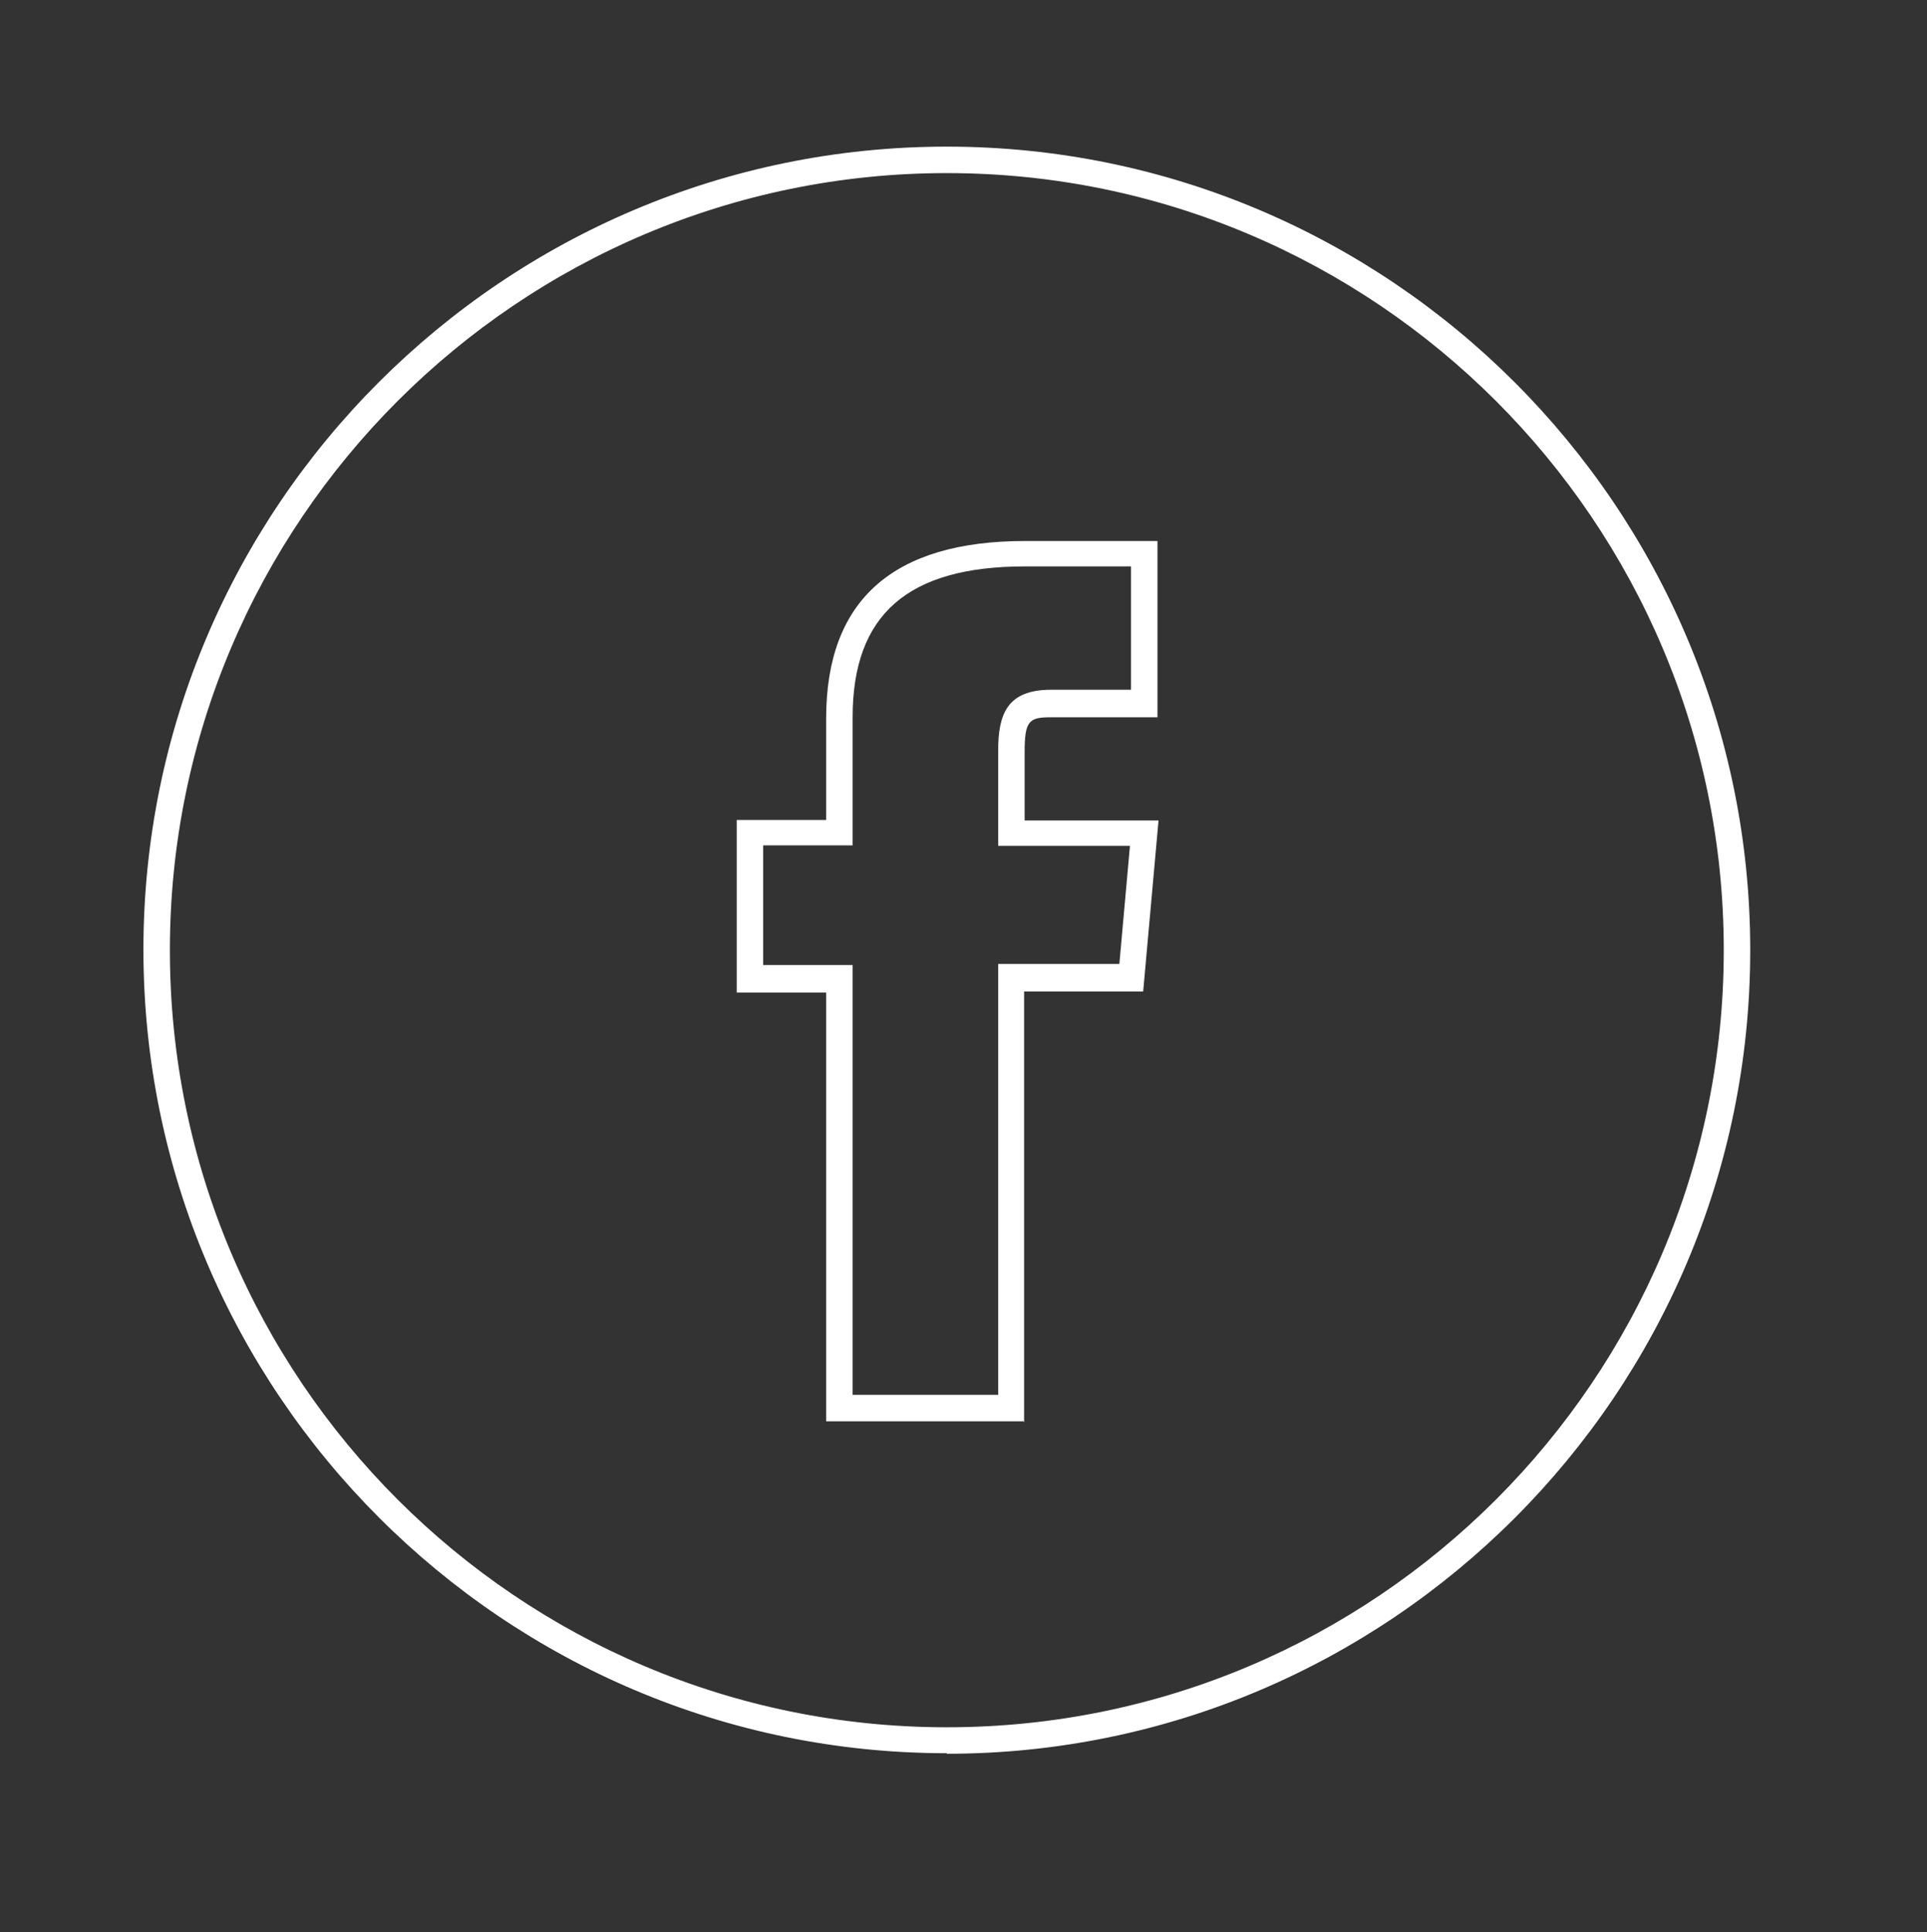
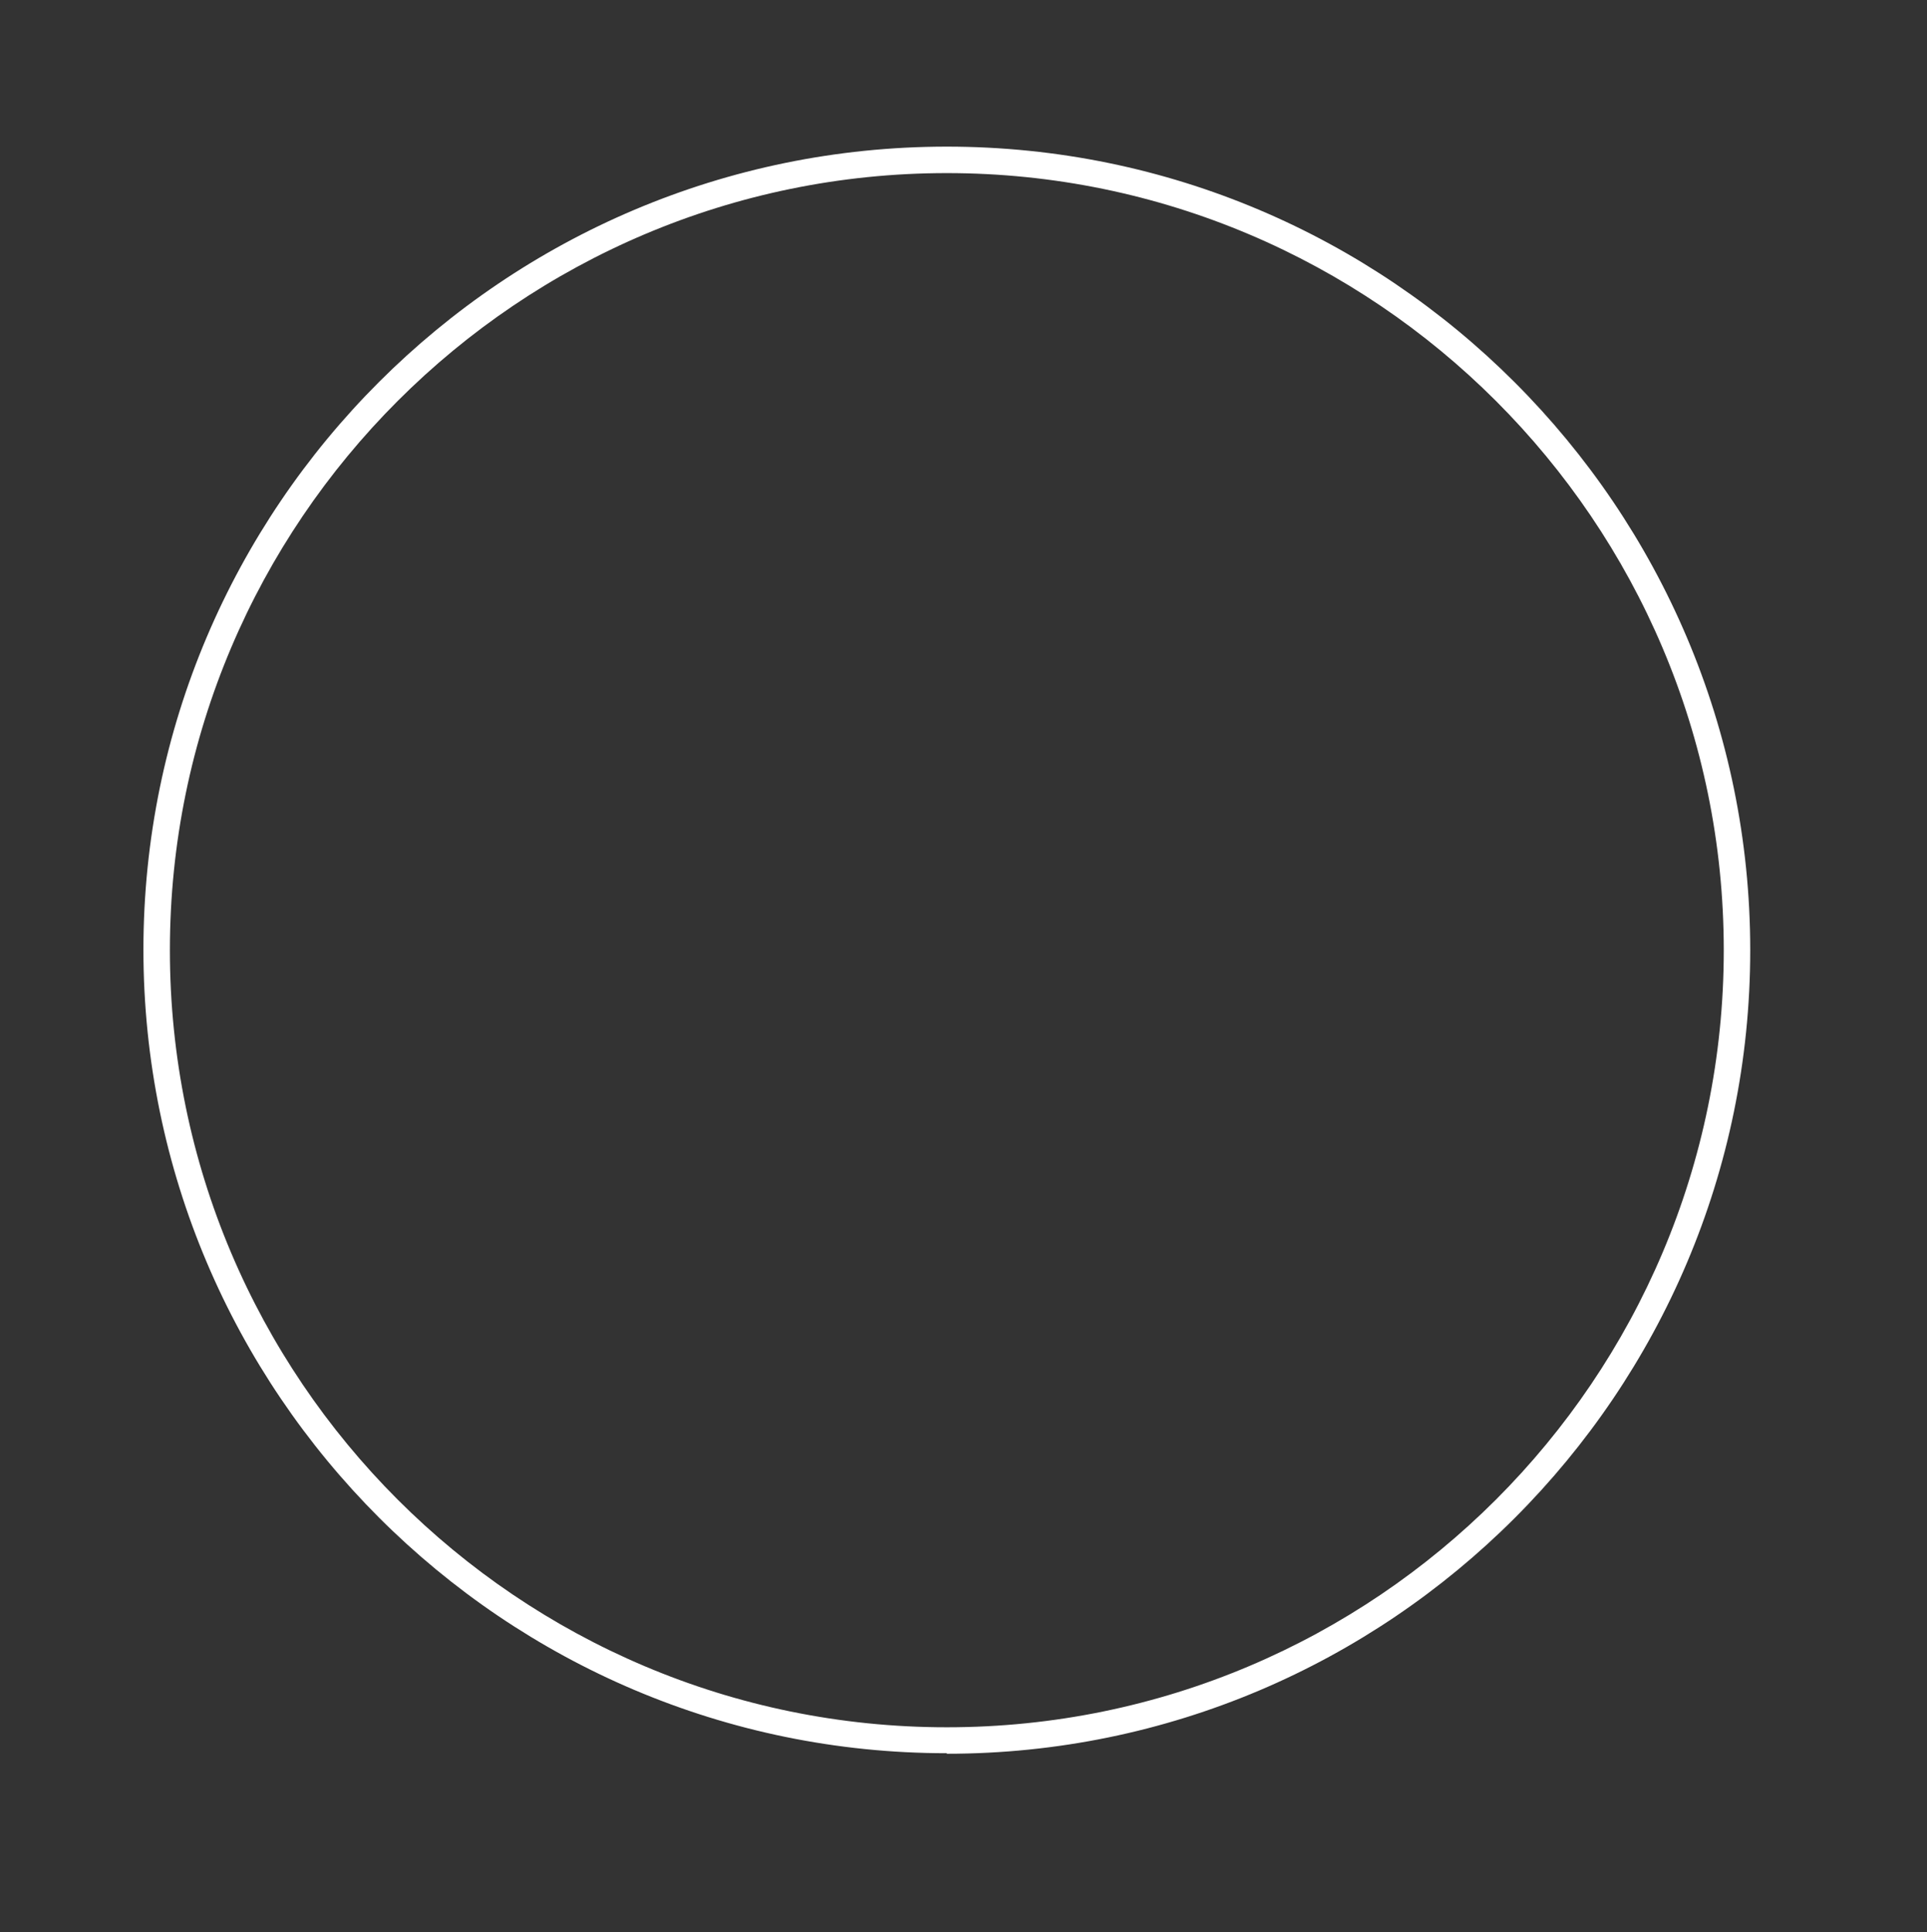
<svg xmlns="http://www.w3.org/2000/svg" id="Layer_1" data-name="Layer 1" version="1.1" viewBox="0 0 36.41 36.5">
  <rect x="0" y="0" width="36.41" height="36.5" fill="#333333" stroke="none" />
  <defs>
    <style>
      .cls-1 {
        fill: #fff;
        stroke-width: 0px;
      }
    </style>
  </defs>
-   <path class="cls-1" d="M19.36,26.85h-3.75v-8.1h-1.69v-3.26h1.69v-1.92c0-2.23,1.26-3.35,3.76-3.35h2.5v3.33h-2.01c-.41,0-.5.06-.5.65v1.3h2.53l-.29,3.23h-2.25v8.14ZM16.11,26.35h2.75v-8.14h2.29l.2-2.23h-2.49v-1.8c0-.69.17-1.15,1-1.15h1.51v-2.33h-2c-2.22,0-3.26.91-3.26,2.85v2.42h-1.69v2.26h1.69v8.1Z" />
  <path class="cls-1" d="M17.89,33.12c-8.37,0-15.18-6.81-15.18-15.18S9.52,2.77,17.89,2.77s15.18,6.81,15.18,15.18-6.81,15.18-15.18,15.18ZM17.89,3.27c-8.09,0-14.68,6.58-14.68,14.68s6.58,14.68,14.68,14.68,14.68-6.58,14.68-14.68S25.98,3.27,17.89,3.27Z" />
</svg>